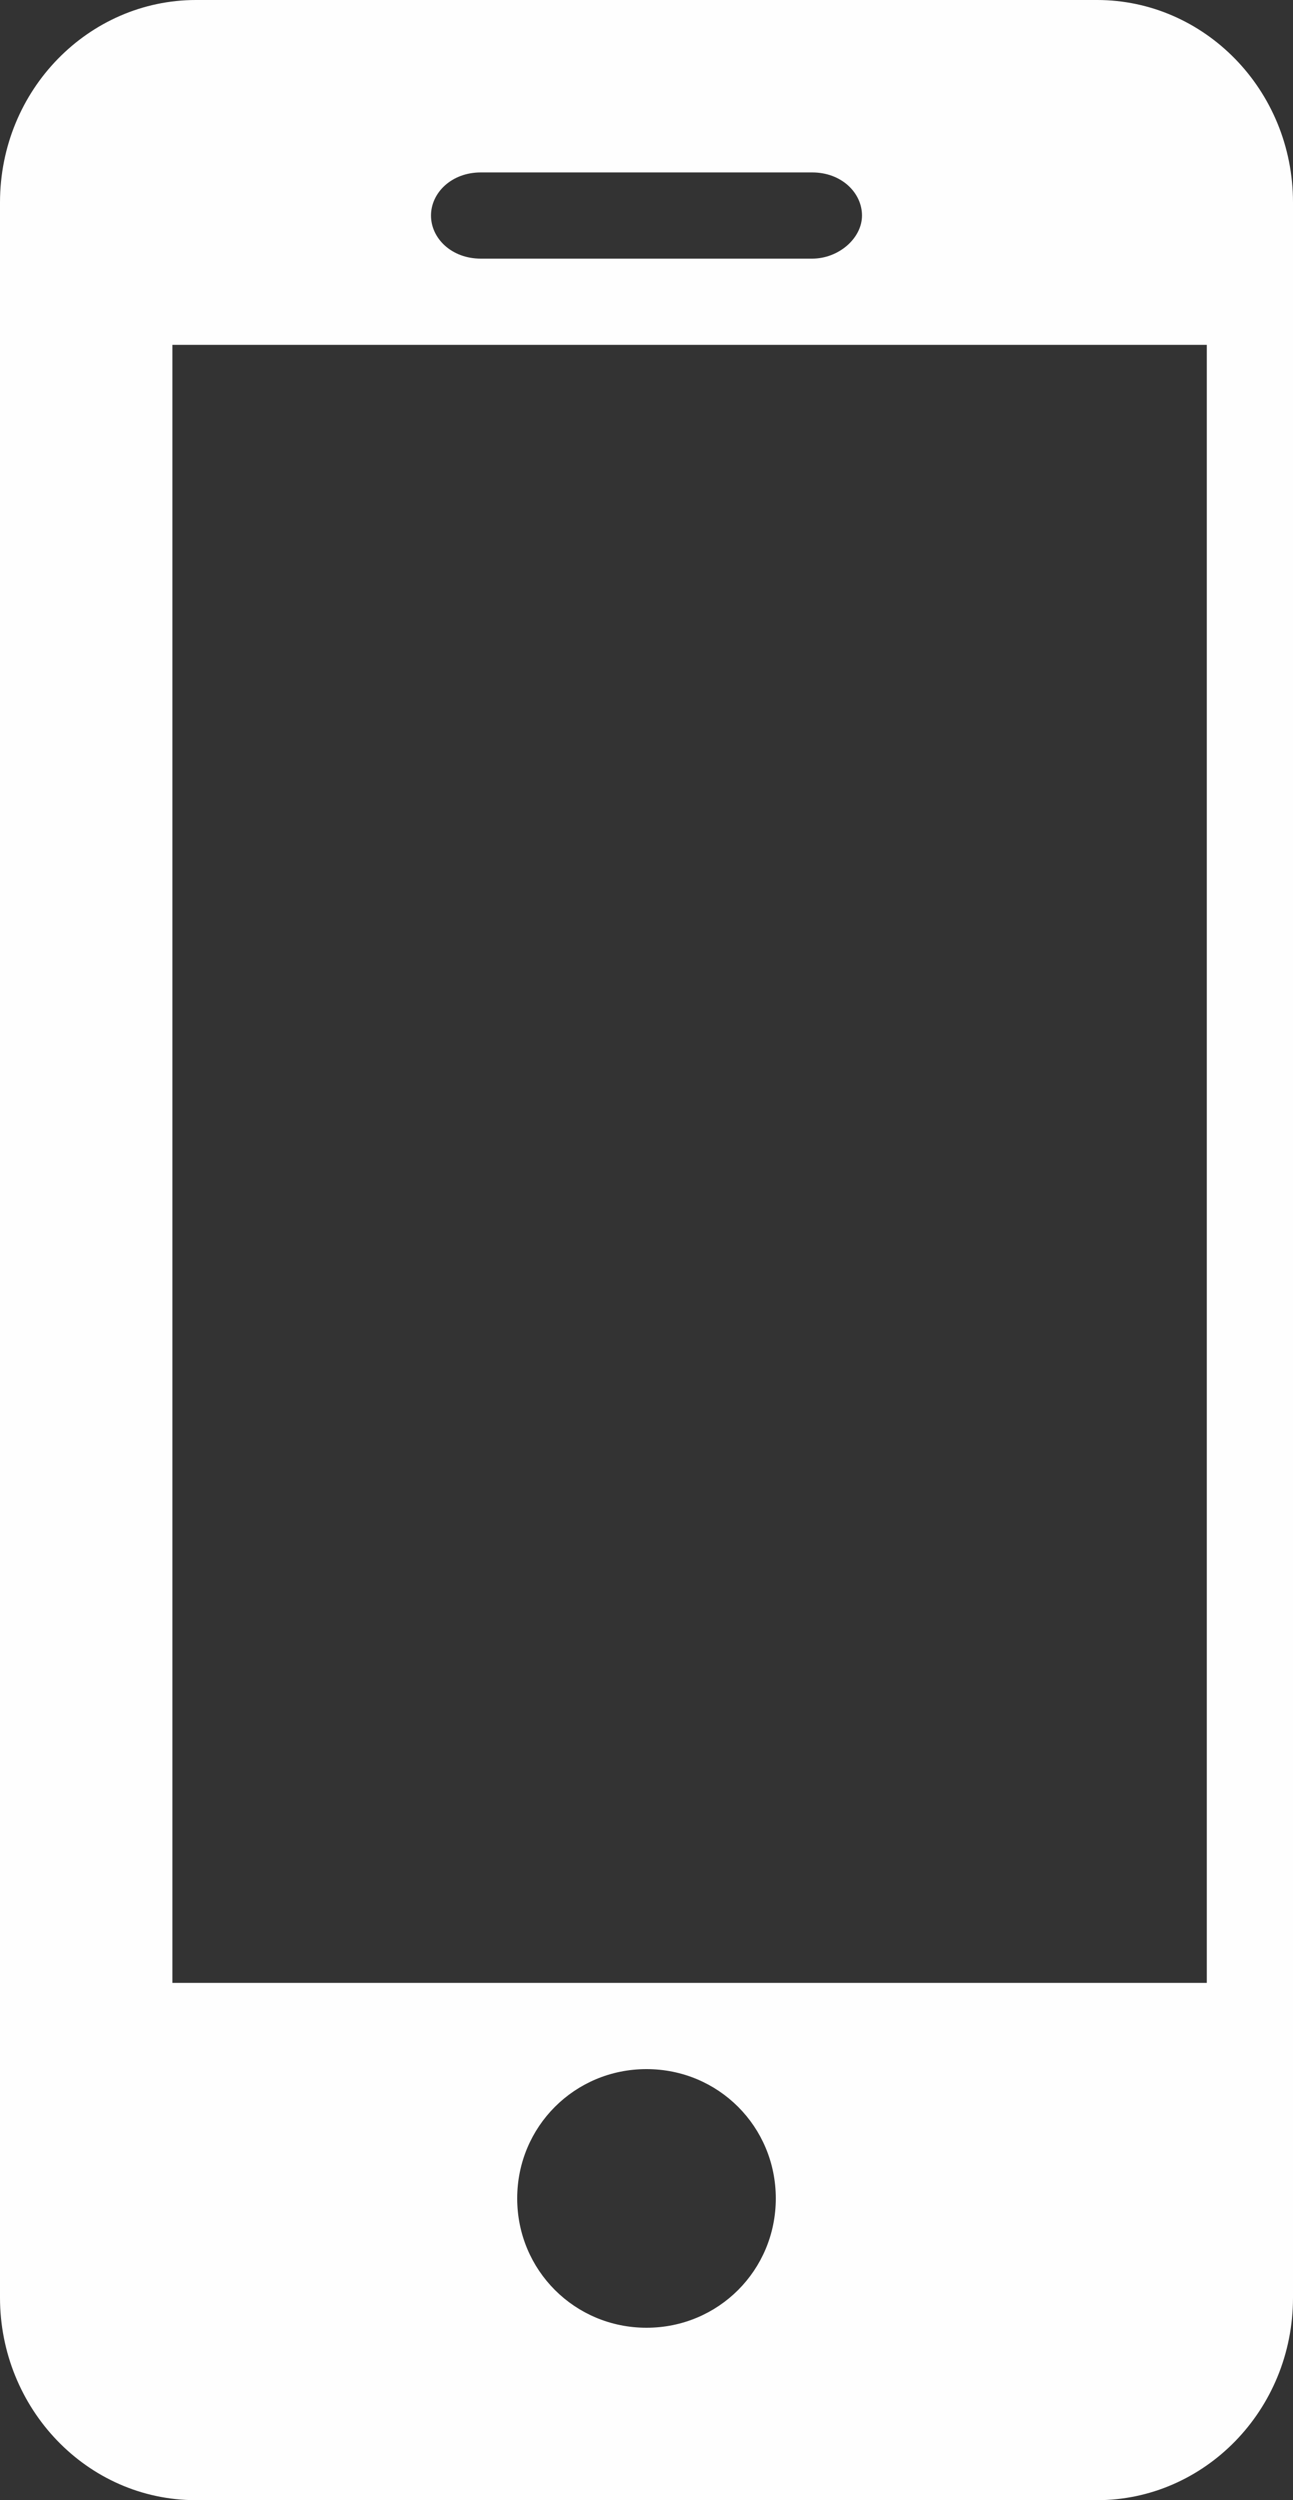
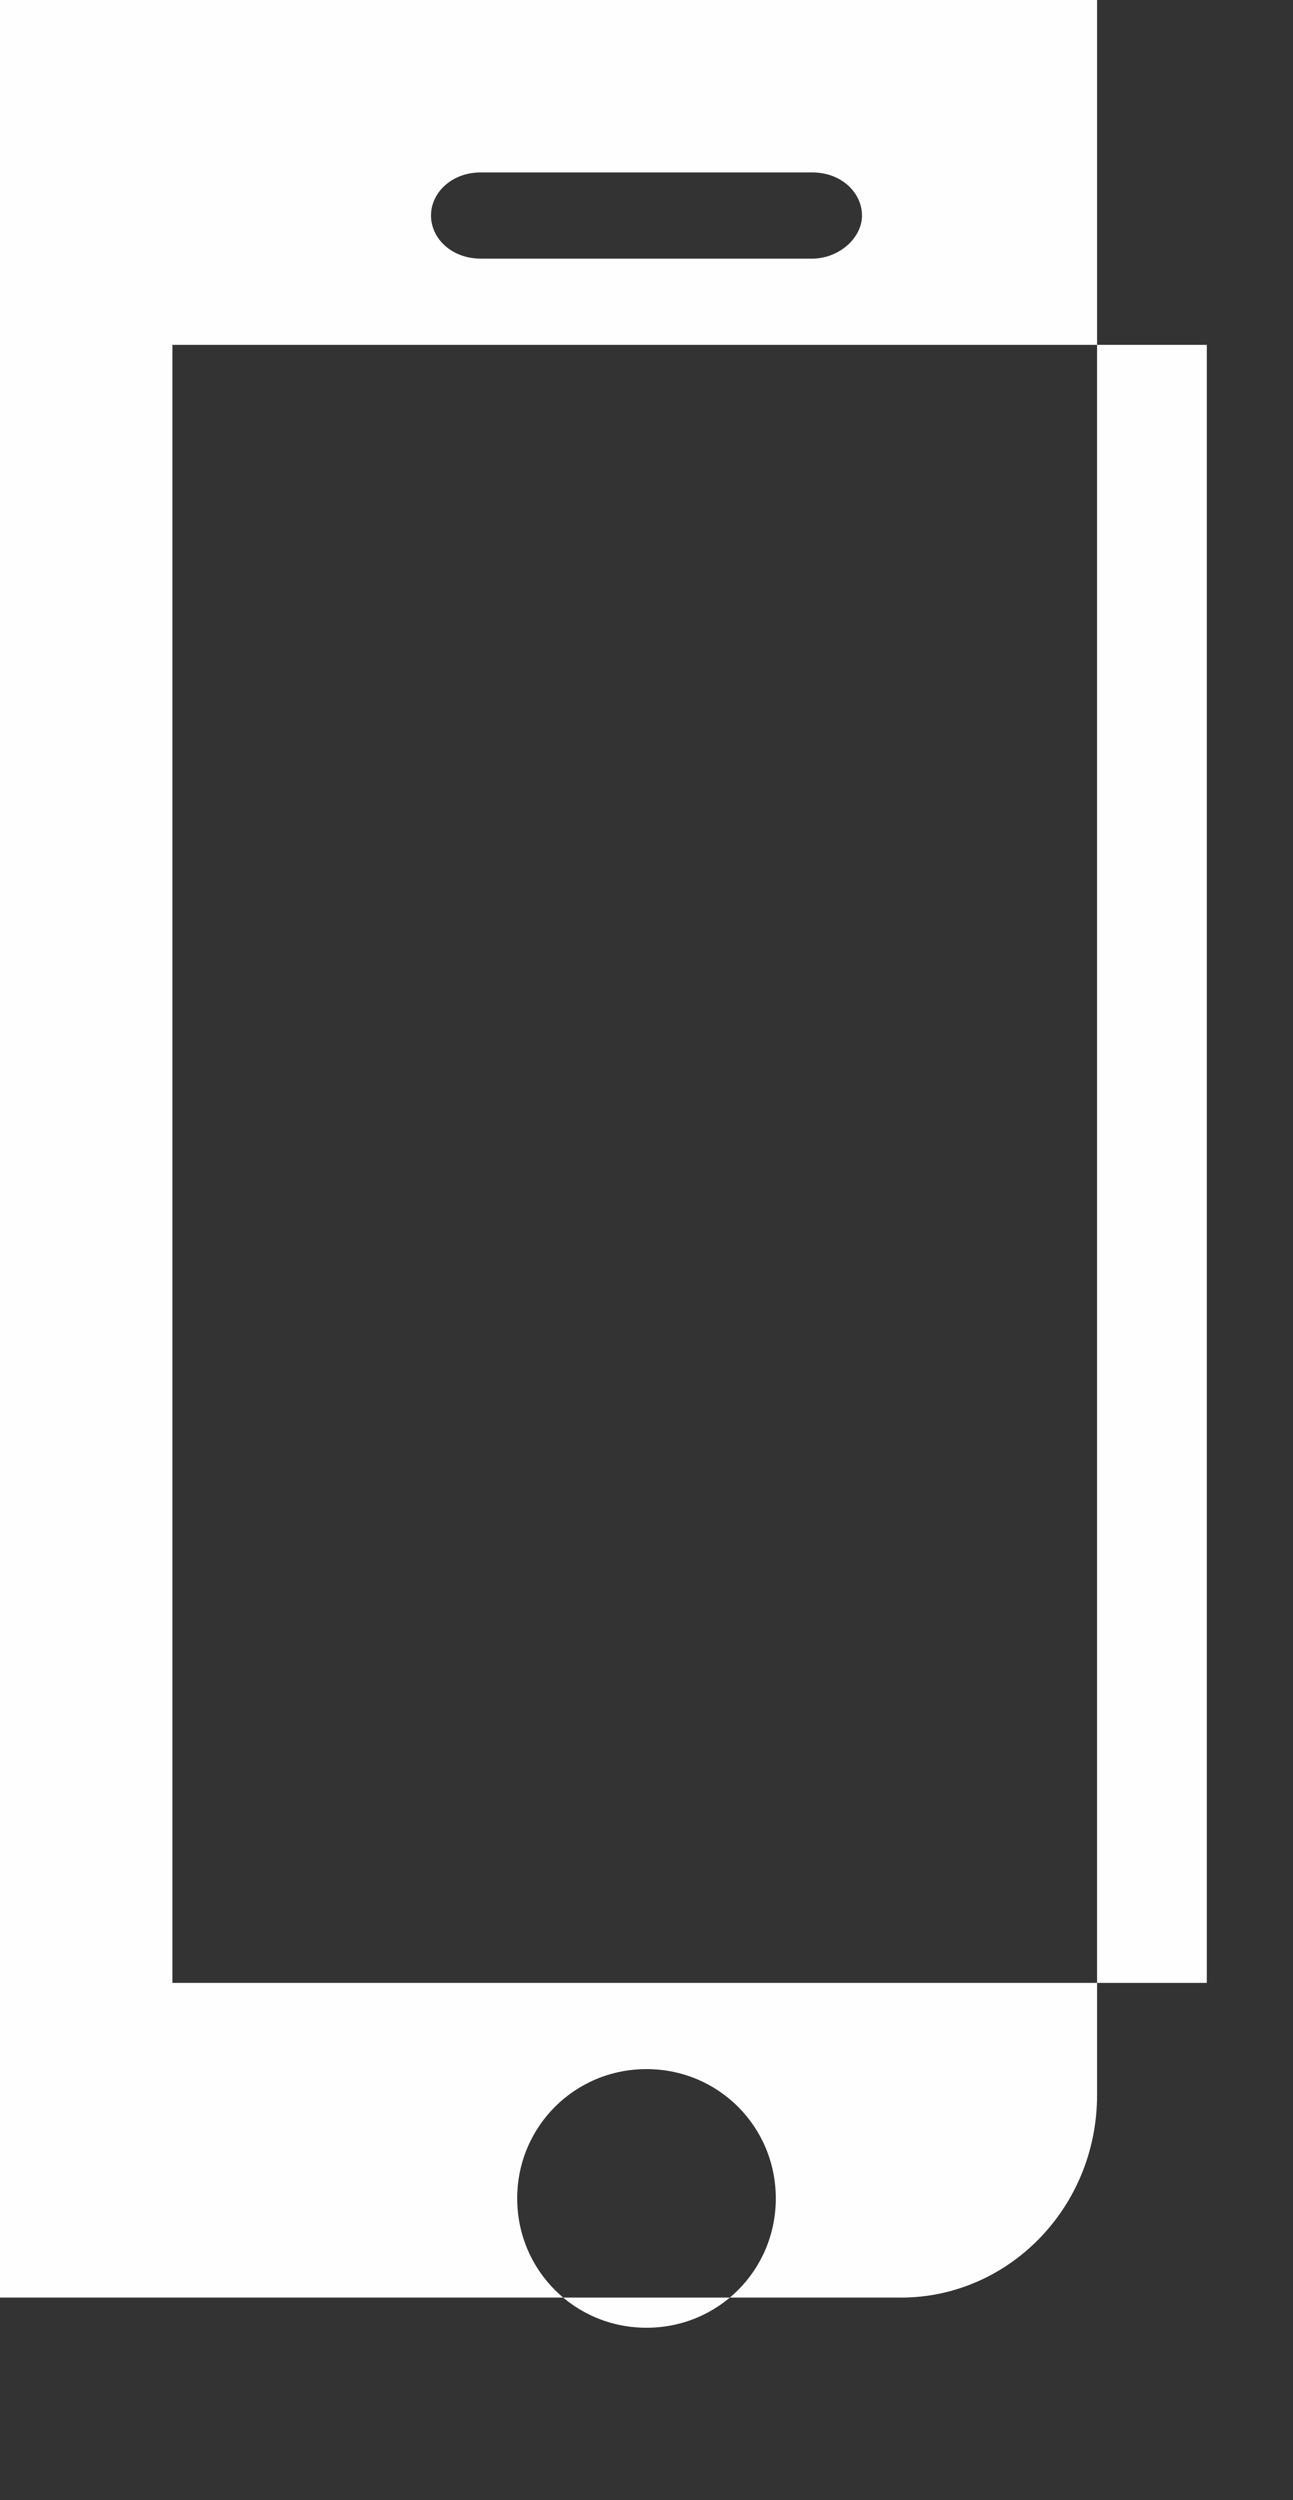
<svg xmlns="http://www.w3.org/2000/svg" xmlns:xlink="http://www.w3.org/1999/xlink" width="30" height="58" viewBox="0 0 15 29">
  <rect x="0" y="0" width="15" height="29" fill="#333333" stroke="none" />
  <defs>
-     <path id="rtdra" d="M709.727 4403c1.24 0 2.273 1.038 2.273 2.35v24.3c0 1.312-1.033 2.35-2.273 2.35h-10.453c-1.27 0-2.274-1.068-2.274-2.35v-24.3c0-1.312 1.033-2.35 2.274-2.35zm-7.149 2c-.34 0-.578.236-.578.5 0 .265.238.5.578.5h3.844c.306 0 .578-.235.578-.5 0-.264-.238-.5-.578-.5zm1.922 25c.834 0 1.5-.667 1.5-1.5s-.666-1.5-1.5-1.5c-.833 0-1.5.667-1.5 1.5s.667 1.5 1.5 1.5zm-5.5-4h12v-19h-12z" />
+     <path id="rtdra" d="M709.727 4403v24.3c0 1.312-1.033 2.35-2.273 2.35h-10.453c-1.27 0-2.274-1.068-2.274-2.35v-24.3c0-1.312 1.033-2.35 2.274-2.35zm-7.149 2c-.34 0-.578.236-.578.5 0 .265.238.5.578.5h3.844c.306 0 .578-.235.578-.5 0-.264-.238-.5-.578-.5zm1.922 25c.834 0 1.5-.667 1.5-1.5s-.666-1.5-1.5-1.5c-.833 0-1.5.667-1.5 1.5s.667 1.5 1.5 1.5zm-5.5-4h12v-19h-12z" />
  </defs>
  <g>
    <g transform="translate(-697 -4403)">
      <use fill="#fefefe" xlink:href="#rtdra" />
    </g>
  </g>
</svg>